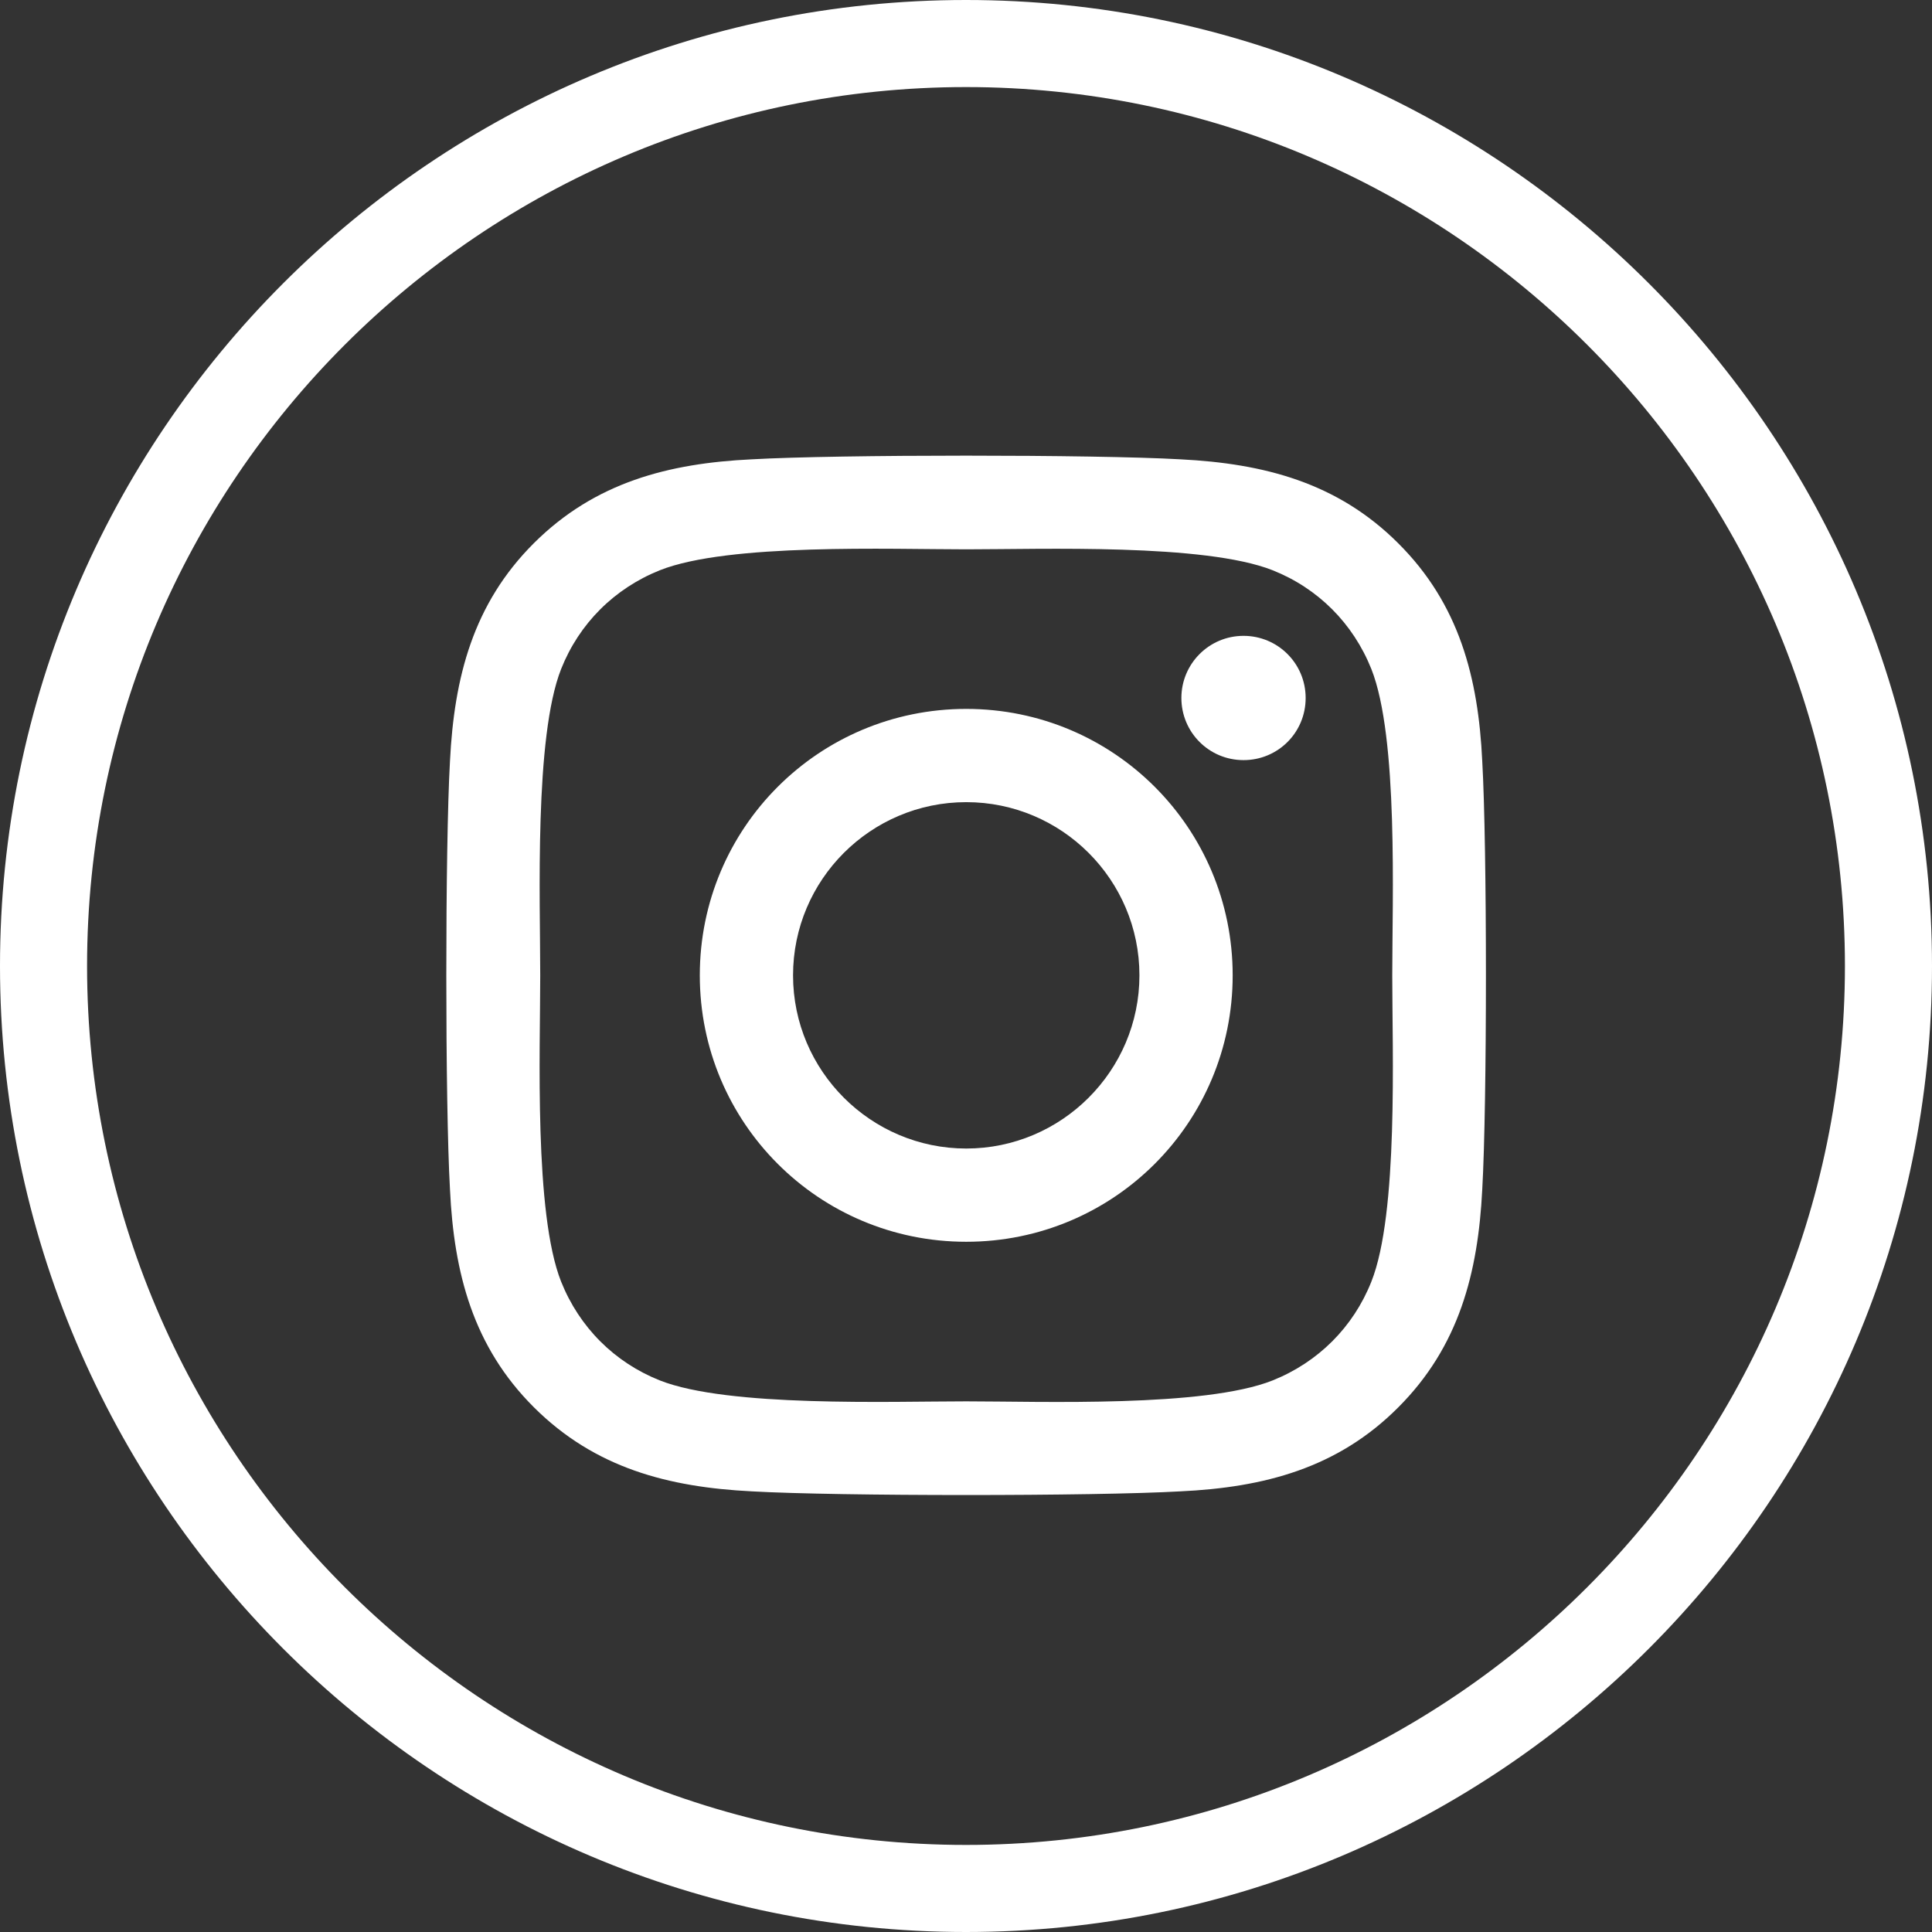
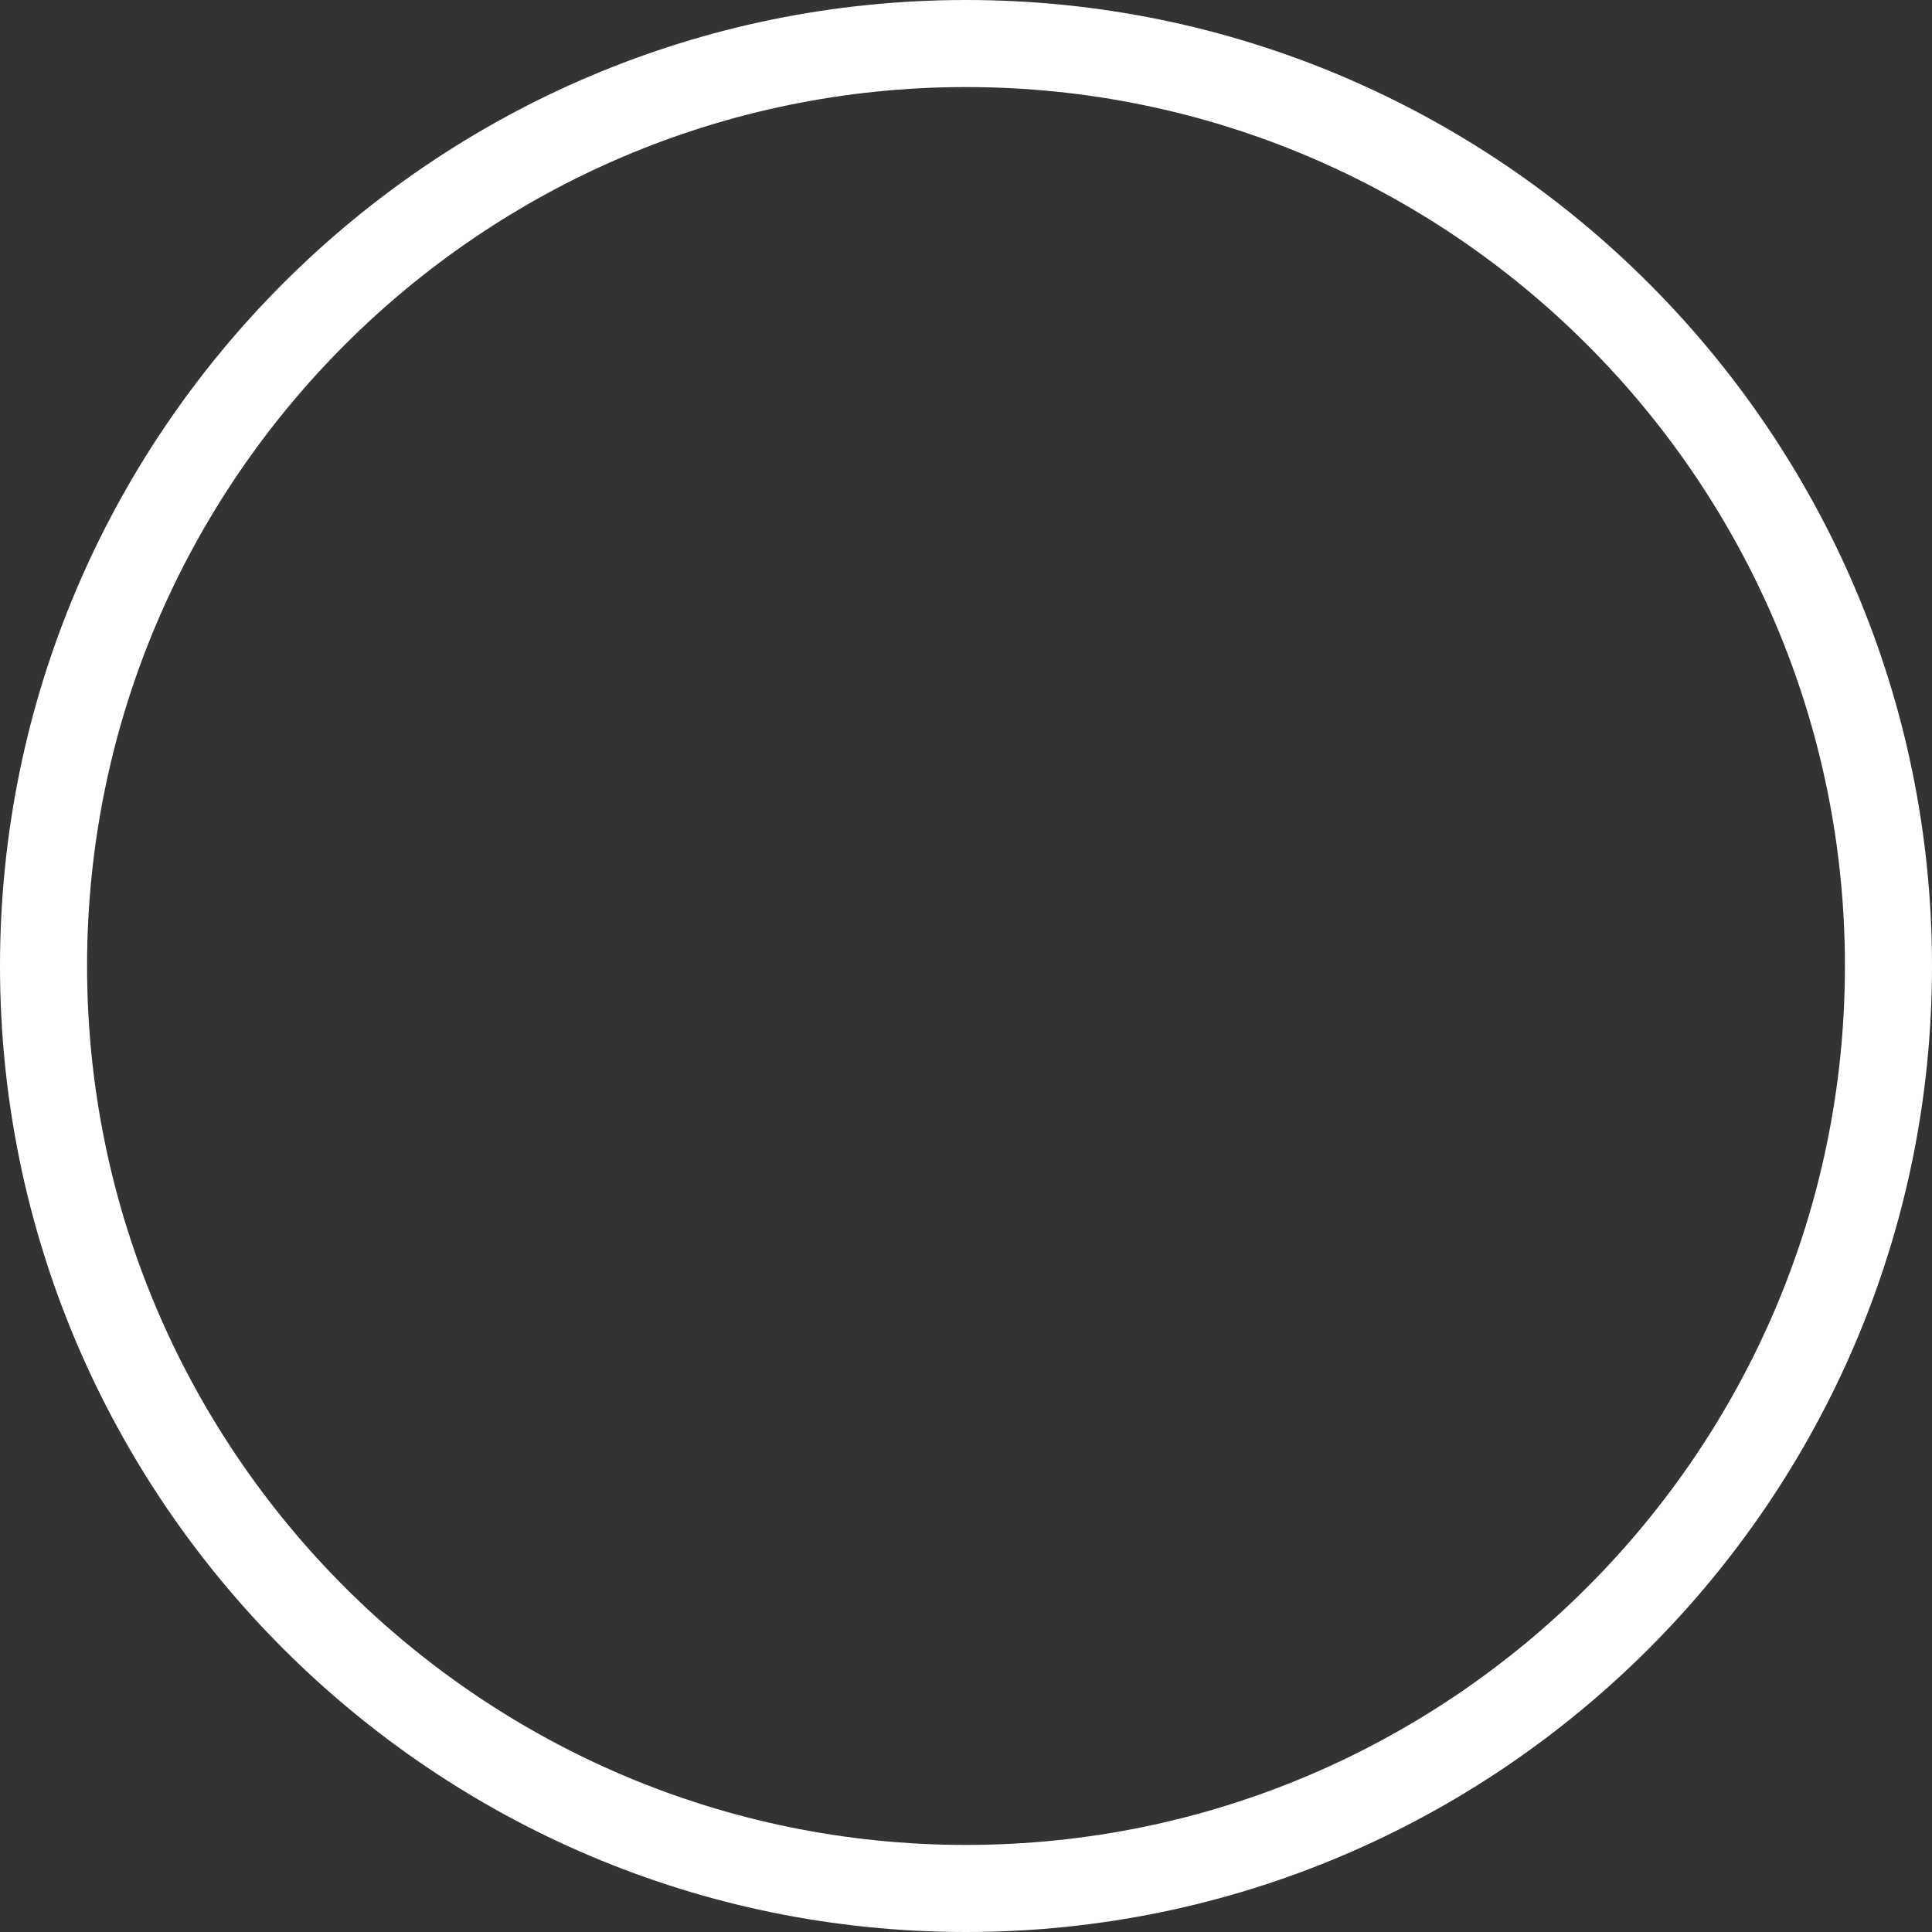
<svg xmlns="http://www.w3.org/2000/svg" id="Layer_2" data-name="Layer 2" viewBox="0 0 244.08 244.08">
  <rect x="0" y="0" width="244.08" height="244.08" fill="#333333" stroke="none" />
  <defs>
    <style>.cls-1{fill:#fff;stroke-width:0}</style>
  </defs>
  <g id="Layer_1-2" data-name="Layer 1">
    <path class="cls-1" d="M122.04 244.08C54.75 244.08 0 189.34 0 122.04S54.75 0 122.04 0s122.04 54.75 122.04 122.04-54.75 122.04-122.04 122.04zm0-233.08C60.81 11 11 60.81 11 122.04s49.81 111.04 111.04 111.04 111.04-49.81 111.04-111.04S183.27 11 122.04 11z" />
-     <path class="cls-1" d="M187.26 150.29c-.53 10.52-2.93 19.83-10.61 27.51-7.68 7.71-16.99 10.11-27.51 10.61-10.84.62-43.33.62-54.17 0-10.52-.53-19.8-2.93-27.51-10.61s-10.11-16.99-10.61-27.51c-.62-10.84-.62-43.33 0-54.17.53-10.52 2.9-19.83 10.61-27.51s17.02-10.08 27.51-10.58c10.84-.62 43.33-.62 54.17 0 10.52.53 19.83 2.93 27.51 10.61 7.71 7.68 10.11 16.99 10.61 27.51.62 10.84.62 43.3 0 54.14zm-11.37-27.07c0-9.55.79-30.06-2.64-38.7-2.31-5.77-6.74-10.2-12.48-12.48-8.61-3.4-29.15-2.64-38.7-2.64s-30.06-.79-38.7 2.64c-5.77 2.31-10.2 6.74-12.48 12.48-3.4 8.61-2.64 29.15-2.64 38.7s-.79 30.06 2.64 38.7c2.31 5.77 6.74 10.2 12.48 12.48 8.61 3.4 29.15 2.64 38.7 2.64s30.06.79 38.7-2.64c5.77-2.31 10.2-6.74 12.48-12.48 3.43-8.61 2.64-29.15 2.64-38.7zm-20.16 0c0 18.63-15.03 33.66-33.66 33.66s-33.66-15.03-33.66-33.66 15.03-33.66 33.66-33.66 33.66 15.03 33.66 33.66zm-11.78 0c0-12.07-9.81-21.88-21.88-21.88s-21.88 9.81-21.88 21.88 9.84 21.88 21.88 21.88 21.88-9.81 21.88-21.88zm13.15-42.89c-4.34 0-7.85 3.52-7.85 7.85s3.49 7.85 7.85 7.85 7.85-3.49 7.85-7.85-3.52-7.85-7.85-7.85z" />
  </g>
</svg>